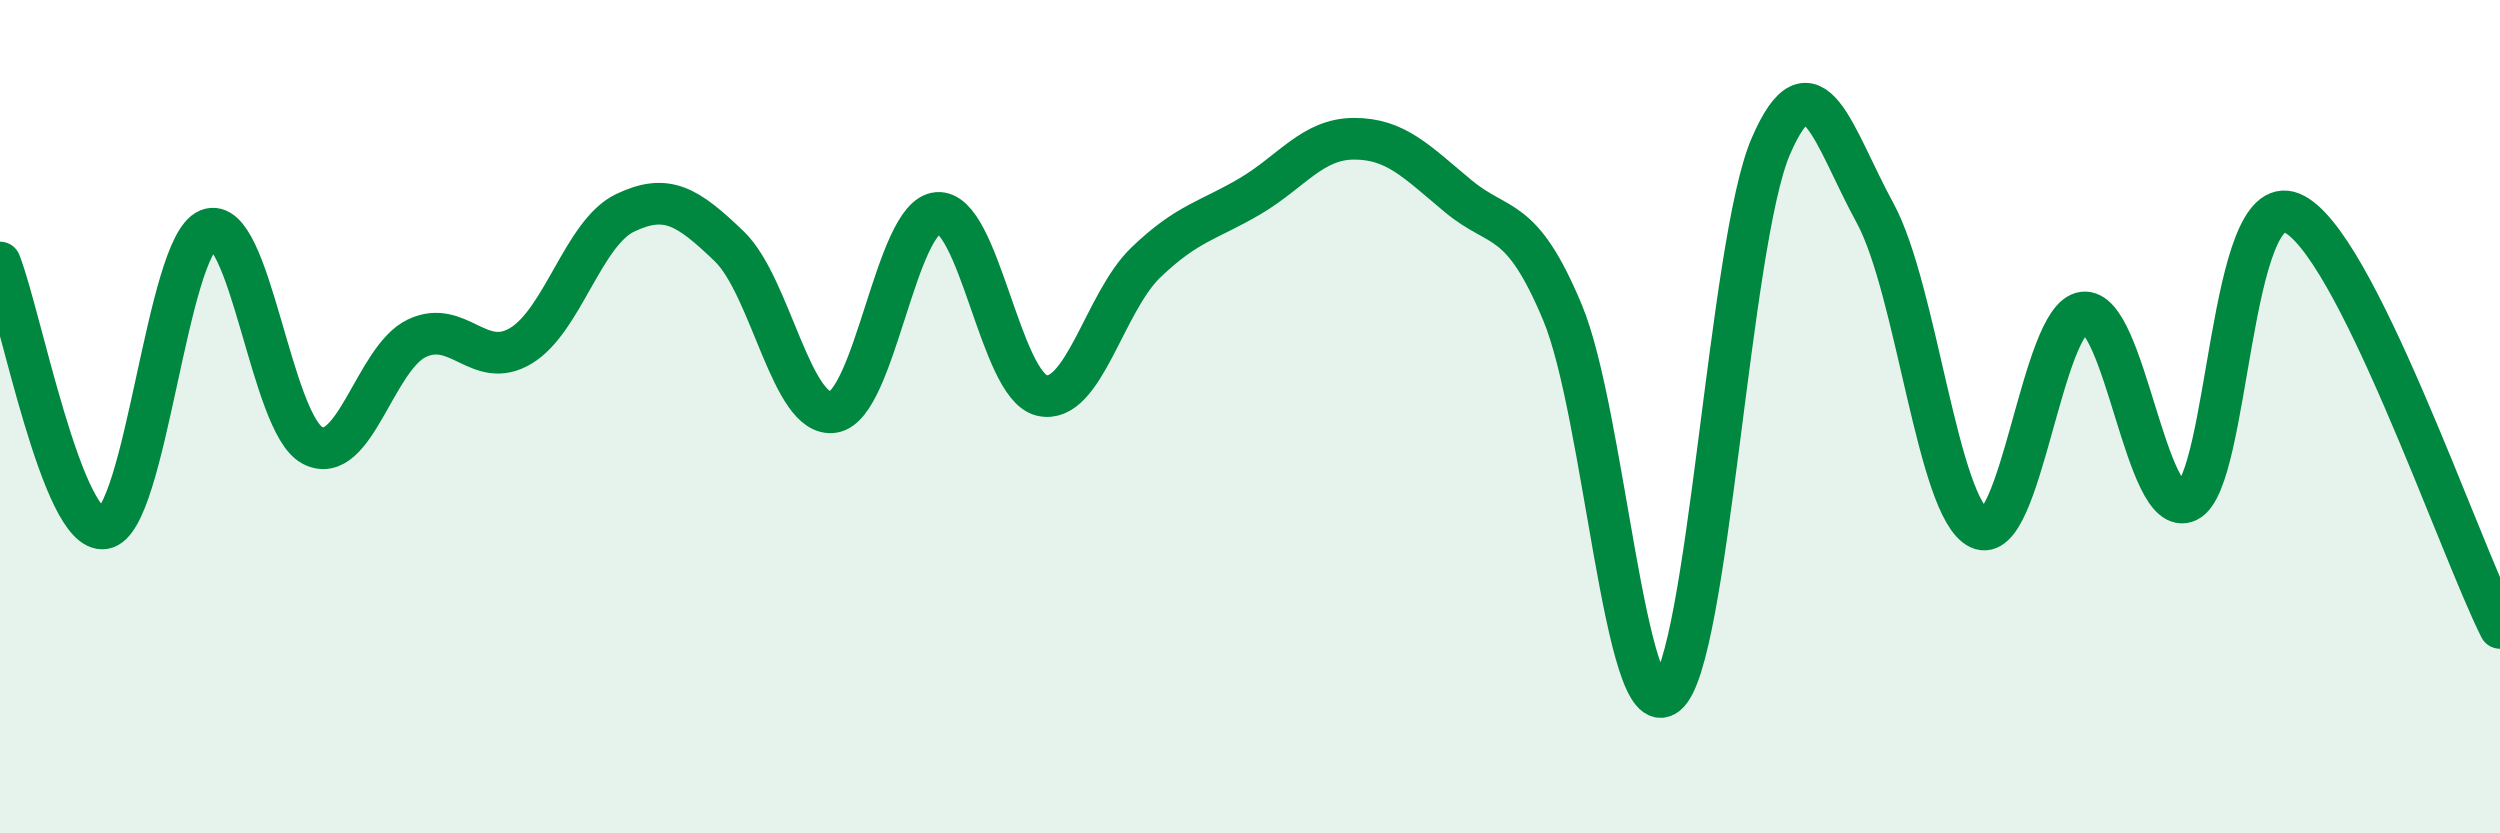
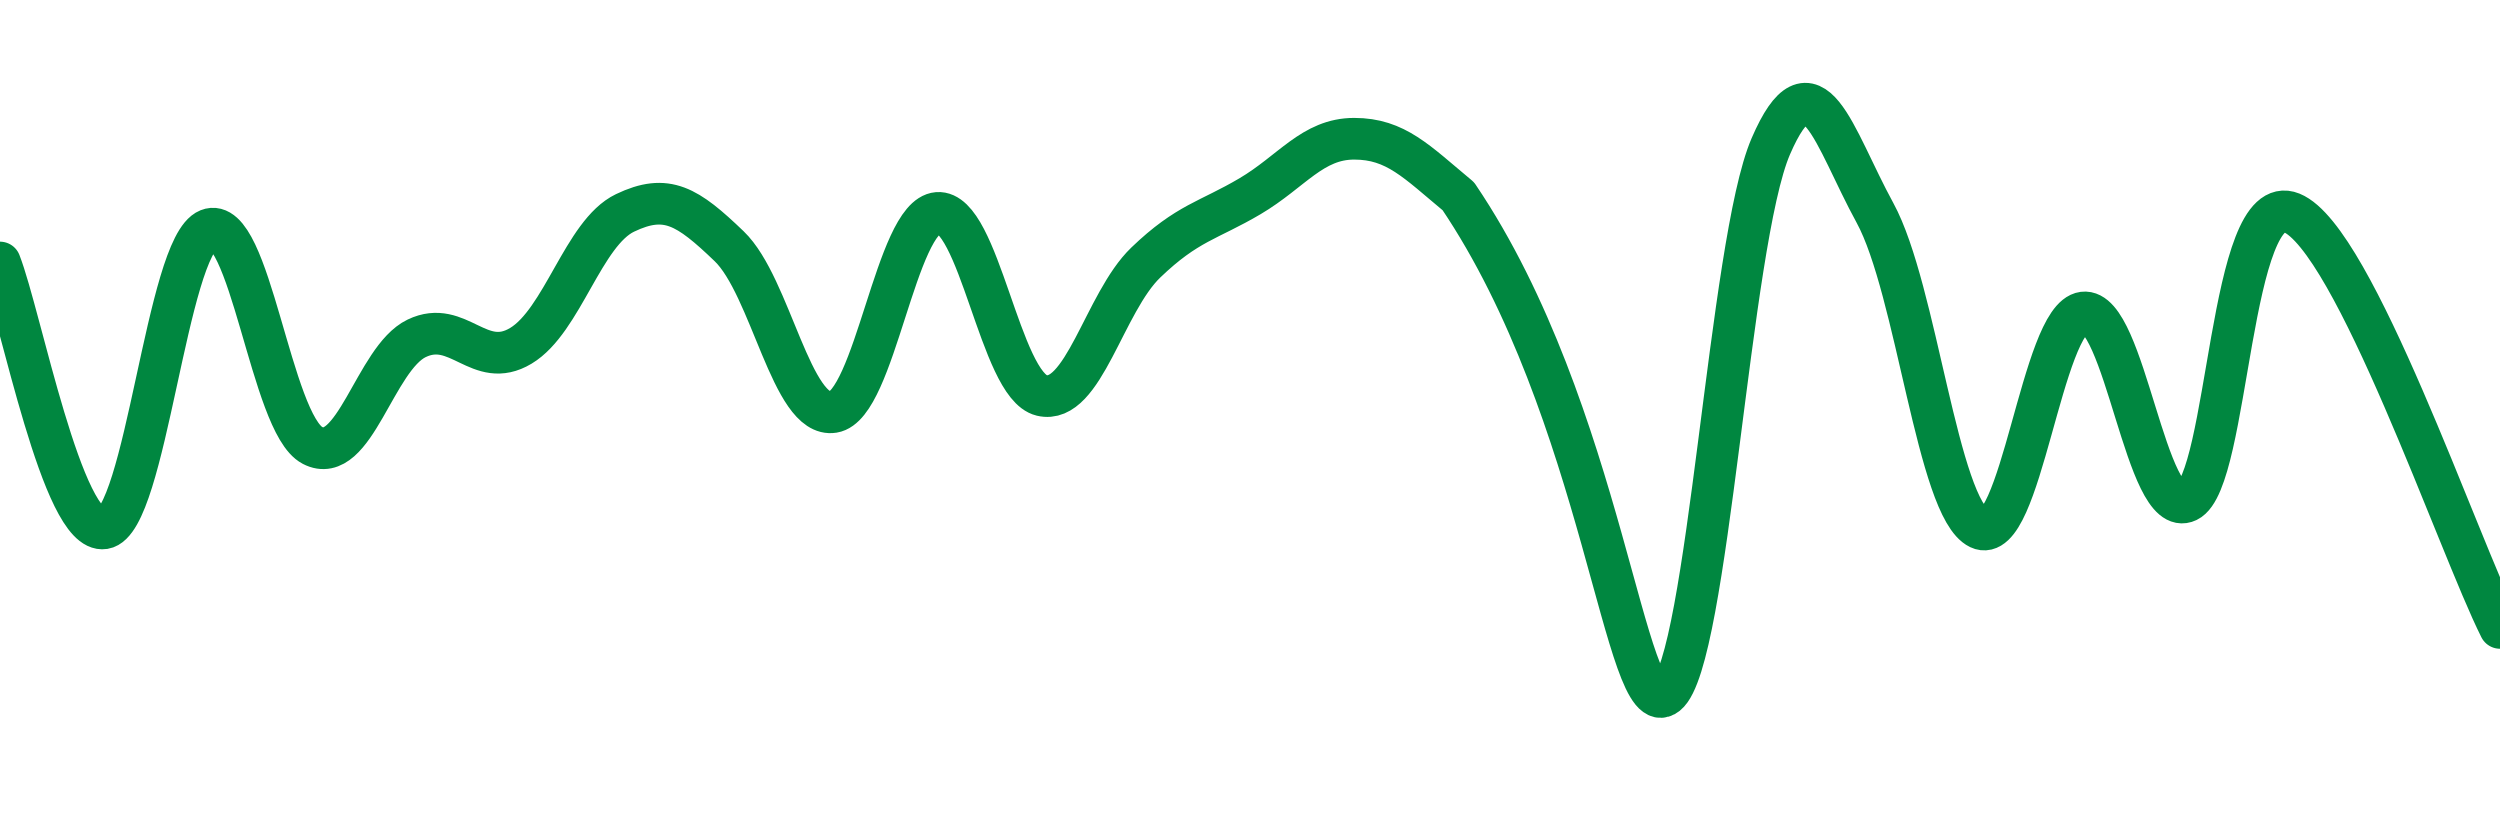
<svg xmlns="http://www.w3.org/2000/svg" width="60" height="20" viewBox="0 0 60 20">
-   <path d="M 0,6.3 C 0.5,7.58 1.5,12.84 2.5,12.68 C 3.5,12.52 4,5.91 5,5.51 C 6,5.11 6.5,10.17 7.5,10.69 C 8.5,11.21 9,8.6 10,8.12 C 11,7.64 11.5,8.9 12.5,8.3 C 13.5,7.7 14,5.59 15,5.11 C 16,4.63 16.5,4.95 17.5,5.91 C 18.5,6.87 19,10.05 20,9.89 C 21,9.73 21.5,5.19 22.5,5.11 C 23.5,5.03 24,9.25 25,9.49 C 26,9.73 26.5,7.26 27.5,6.3 C 28.5,5.34 29,5.3 30,4.71 C 31,4.12 31.5,3.33 32.5,3.33 C 33.5,3.33 34,3.88 35,4.71 C 36,5.54 36.5,5.11 37.5,7.5 C 38.5,9.89 39,17.47 40,16.67 C 41,15.87 41.5,5.82 42.5,3.51 C 43.5,1.2 44,3.28 45,5.11 C 46,6.94 46.5,12.2 47.5,12.68 C 48.5,13.16 49,7.63 50,7.5 C 51,7.37 51.5,12.51 52.5,12.03 C 53.5,11.55 53.5,4.5 55,5.11 C 56.5,5.72 59,13.08 60,15.07L60 20L0 20Z" fill="#008740" opacity="0.1" stroke-linecap="round" stroke-linejoin="round" />
-   <path d="M 0,6.3 C 0.5,7.58 1.5,12.84 2.5,12.68 C 3.5,12.52 4,5.91 5,5.51 C 6,5.11 6.5,10.17 7.5,10.69 C 8.5,11.21 9,8.6 10,8.12 C 11,7.64 11.5,8.9 12.5,8.3 C 13.5,7.7 14,5.59 15,5.11 C 16,4.63 16.5,4.95 17.5,5.91 C 18.5,6.87 19,10.05 20,9.89 C 21,9.73 21.5,5.19 22.5,5.11 C 23.5,5.03 24,9.25 25,9.49 C 26,9.73 26.5,7.26 27.5,6.3 C 28.5,5.34 29,5.3 30,4.71 C 31,4.12 31.5,3.33 32.5,3.33 C 33.5,3.33 34,3.88 35,4.71 C 36,5.54 36.5,5.11 37.5,7.5 C 38.5,9.89 39,17.47 40,16.67 C 41,15.87 41.5,5.82 42.5,3.51 C 43.5,1.2 44,3.28 45,5.11 C 46,6.94 46.5,12.2 47.5,12.68 C 48.5,13.16 49,7.63 50,7.5 C 51,7.37 51.5,12.51 52.5,12.03 C 53.5,11.55 53.5,4.5 55,5.11 C 56.5,5.72 59,13.08 60,15.07" stroke="#008740" stroke-width="1" fill="none" stroke-linecap="round" stroke-linejoin="round" />
+   <path d="M 0,6.3 C 0.5,7.58 1.5,12.84 2.5,12.68 C 3.5,12.52 4,5.91 5,5.51 C 6,5.11 6.5,10.17 7.5,10.69 C 8.5,11.21 9,8.6 10,8.12 C 11,7.64 11.5,8.9 12.5,8.3 C 13.5,7.7 14,5.59 15,5.11 C 16,4.63 16.5,4.95 17.5,5.91 C 18.5,6.87 19,10.05 20,9.89 C 21,9.73 21.5,5.19 22.5,5.11 C 23.5,5.03 24,9.25 25,9.49 C 26,9.73 26.5,7.26 27.5,6.3 C 28.5,5.34 29,5.3 30,4.71 C 31,4.12 31.5,3.33 32.5,3.33 C 33.5,3.33 34,3.88 35,4.71 C 38.5,9.89 39,17.47 40,16.67 C 41,15.87 41.5,5.82 42.5,3.51 C 43.5,1.2 44,3.28 45,5.11 C 46,6.94 46.5,12.2 47.5,12.68 C 48.5,13.16 49,7.63 50,7.5 C 51,7.37 51.5,12.51 52.5,12.03 C 53.5,11.55 53.5,4.5 55,5.11 C 56.5,5.72 59,13.08 60,15.07" stroke="#008740" stroke-width="1" fill="none" stroke-linecap="round" stroke-linejoin="round" />
</svg>